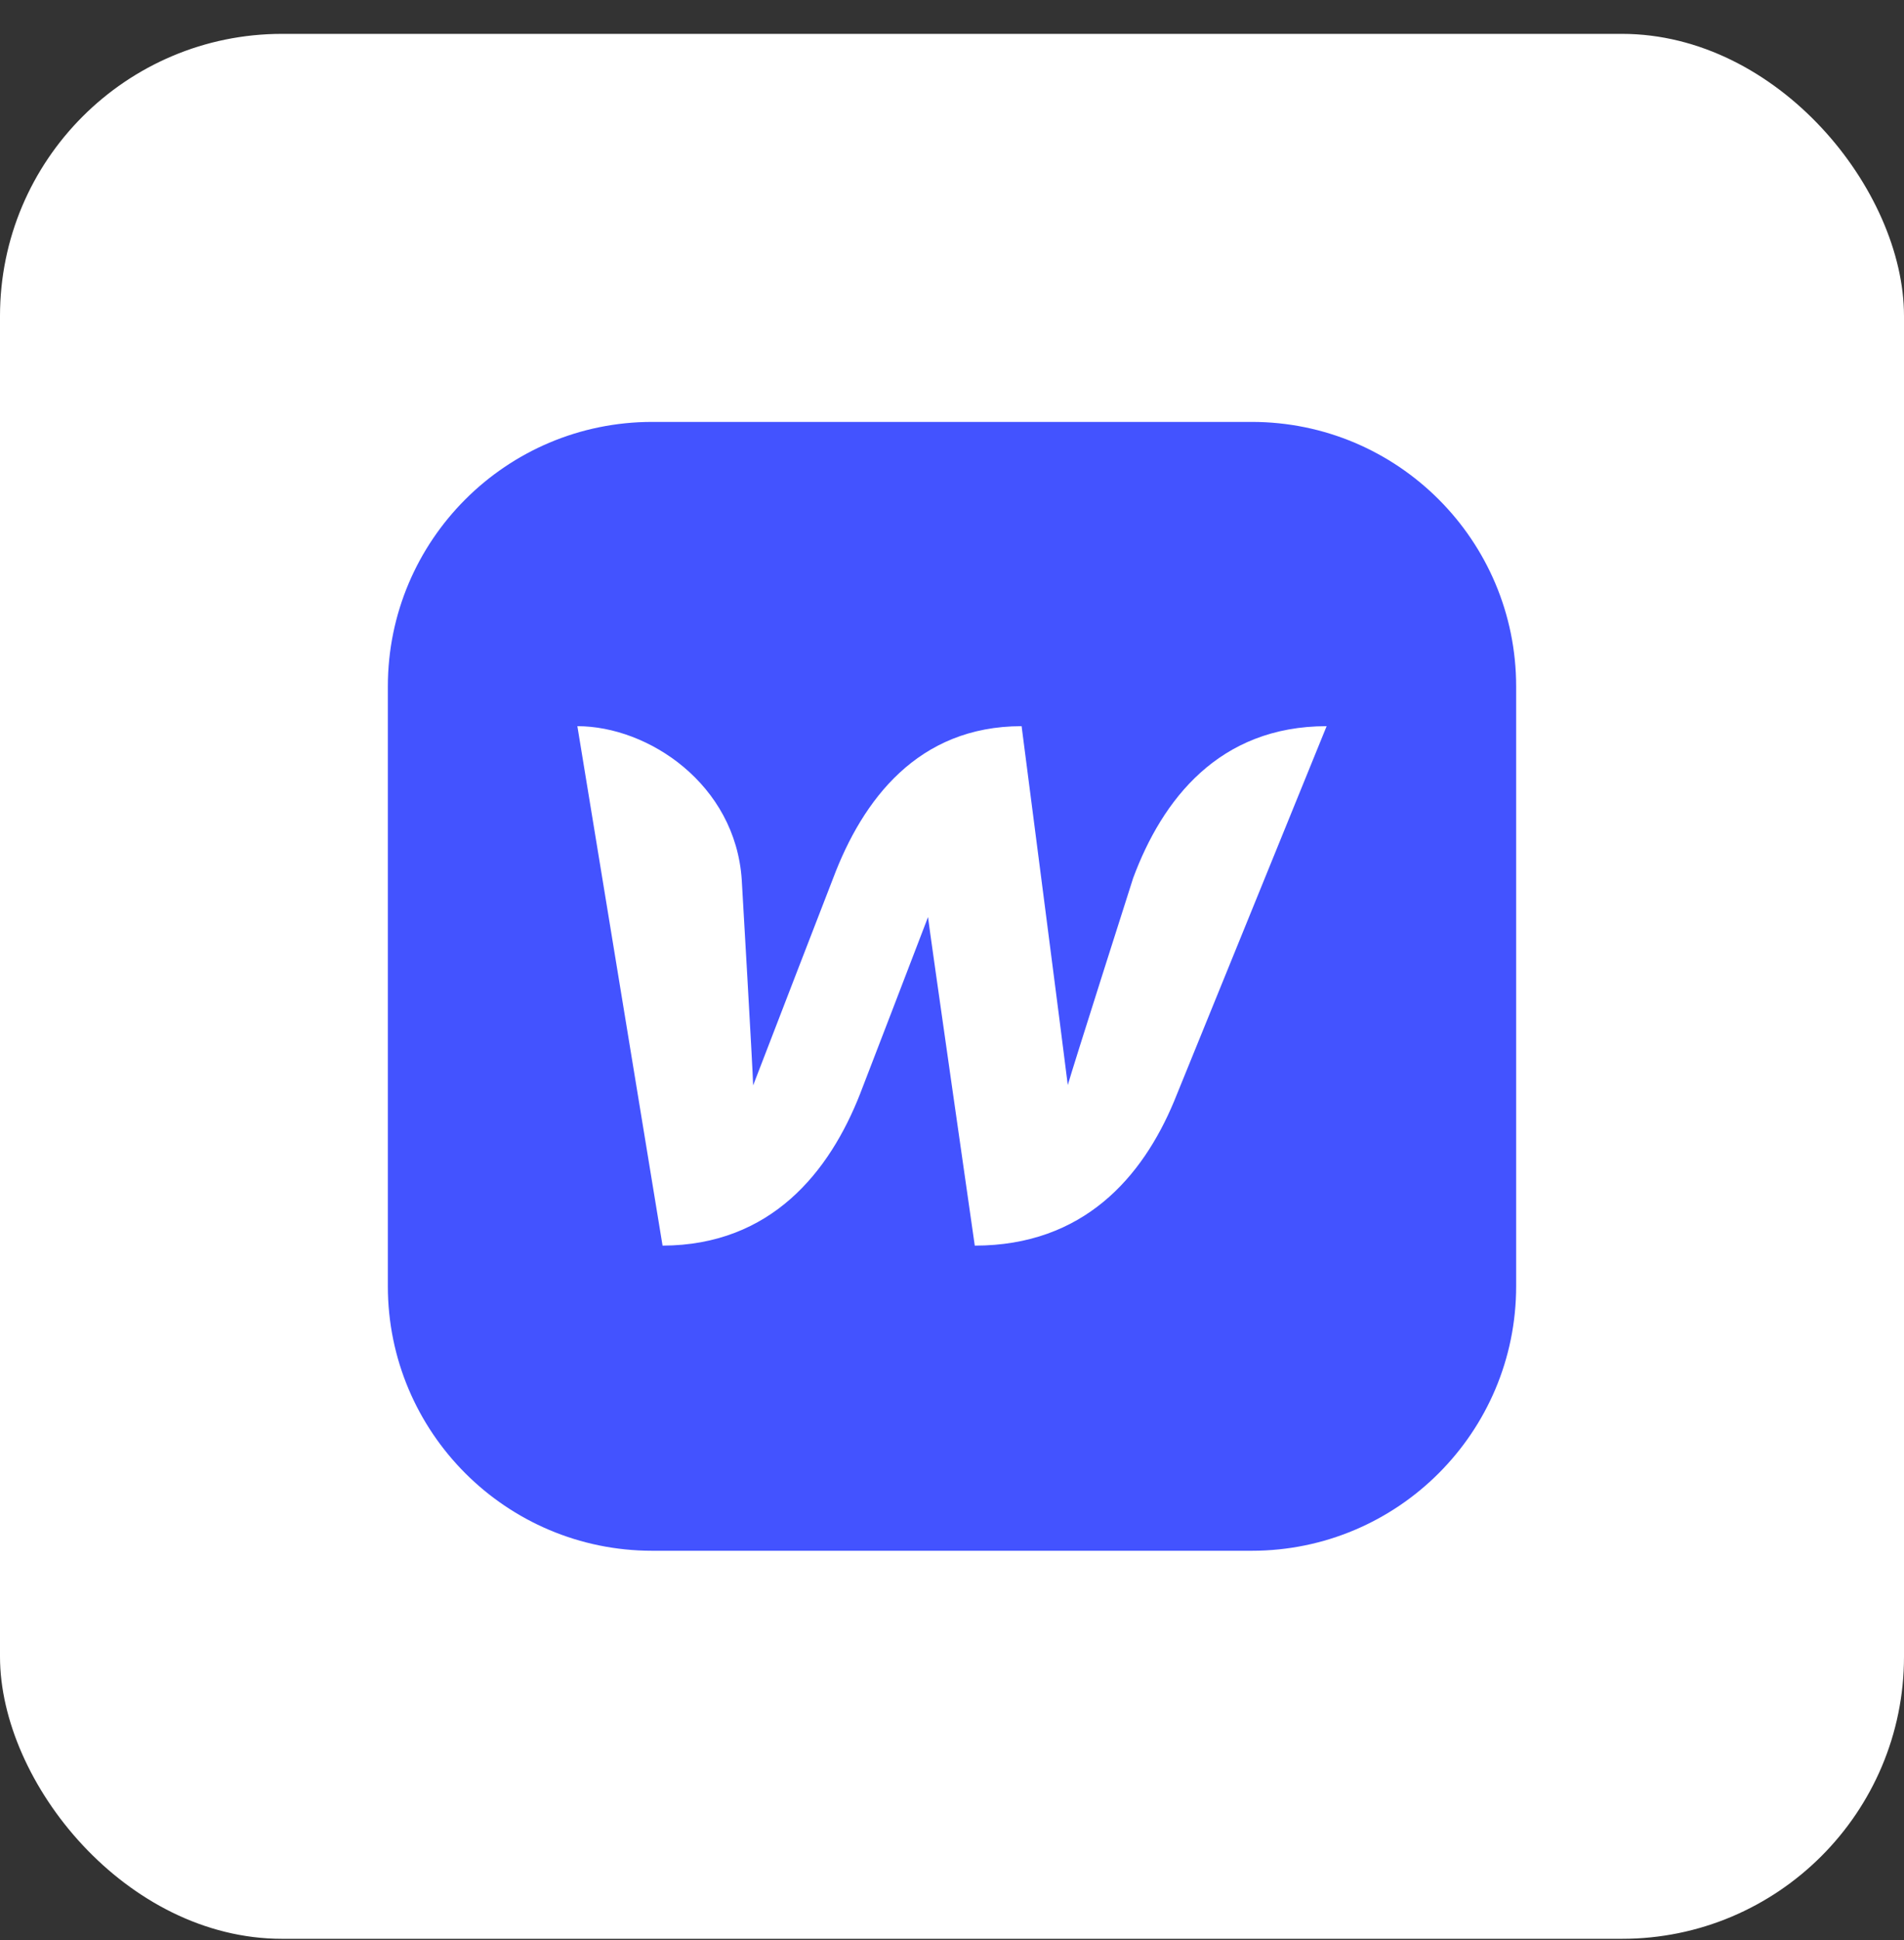
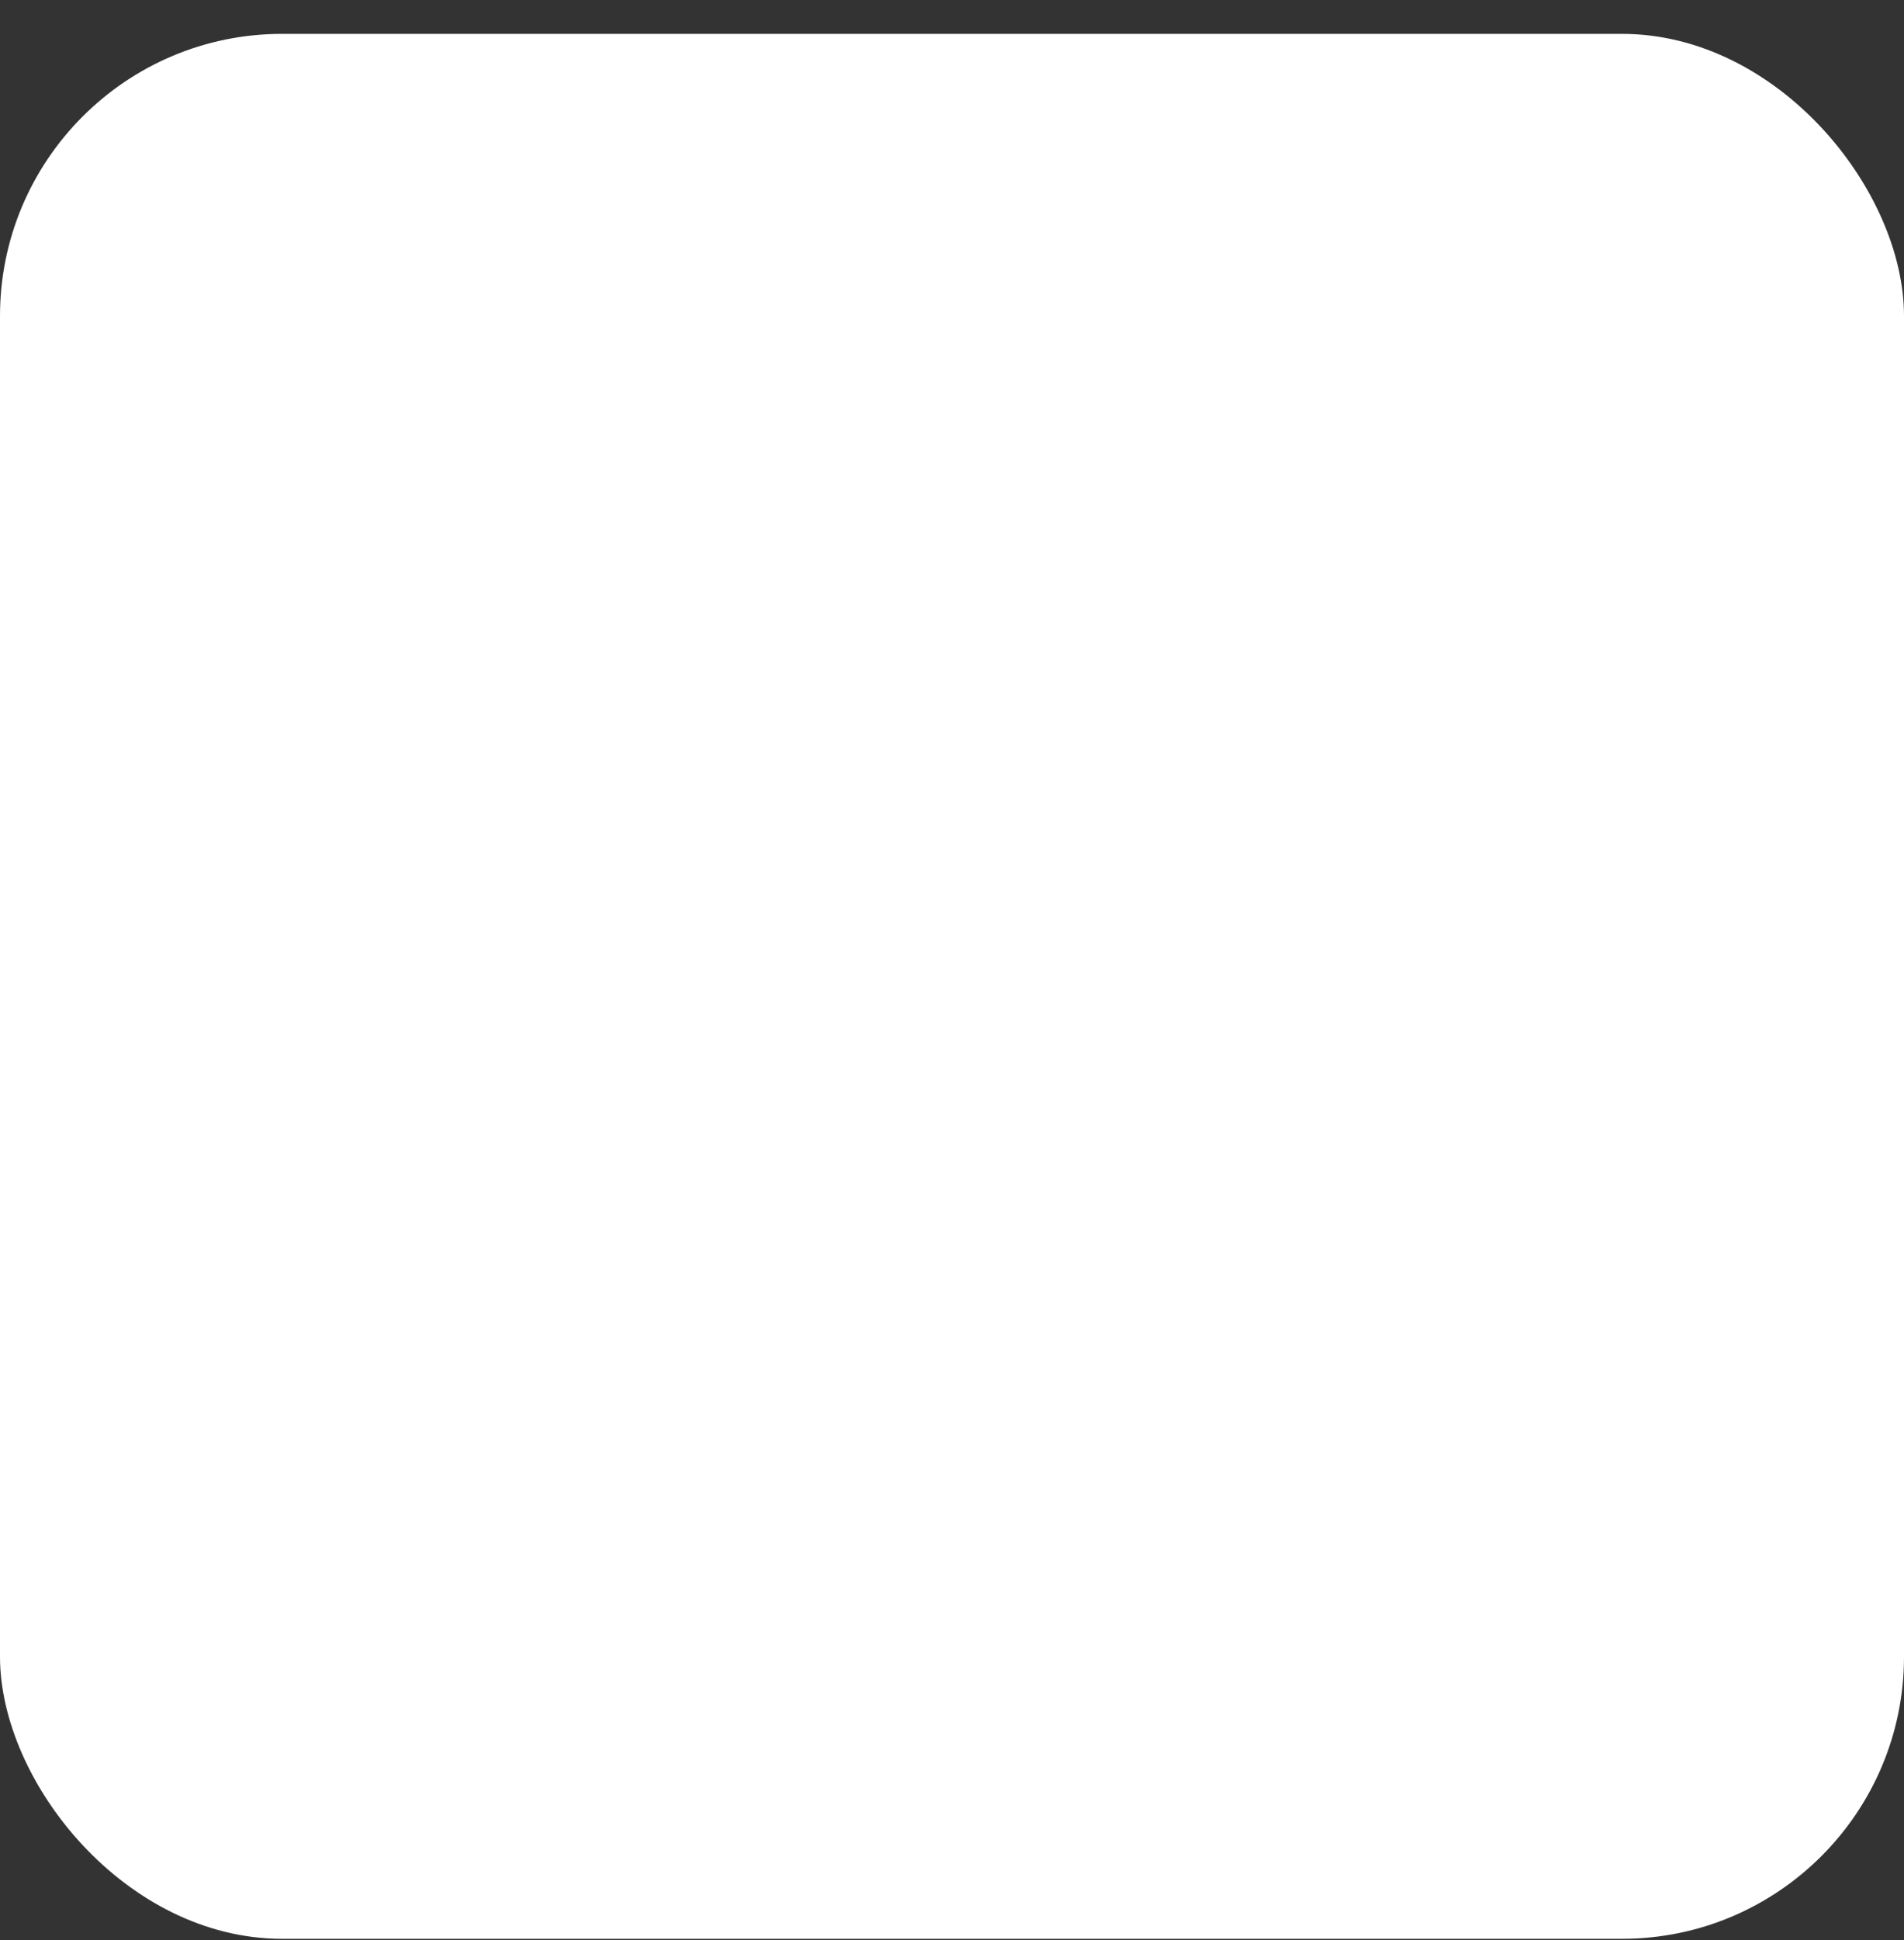
<svg xmlns="http://www.w3.org/2000/svg" width="54" height="55" viewBox="0 0 54 55" fill="none">
  <rect x="0" y="0" width="54" height="55" fill="#333333" stroke="none" />
  <rect y="0.96" width="54" height="54" rx="8" fill="white" />
  <g clip-path="url(#clip0_595_549)">
-     <path d="M35.5 11.96H18.5C14.358 11.96 11 15.318 11 19.46V36.46C11 40.602 14.358 43.96 18.5 43.96H35.5C39.642 43.96 43 40.602 43 36.46V19.46C43 15.318 39.642 11.96 35.5 11.96Z" fill="#4353FF" />
    <path d="M32.138 24.89C32.138 24.89 30.411 30.3 30.284 30.759C30.233 30.308 28.974 20.585 28.974 20.585C26.03 20.585 24.465 22.678 23.631 24.89C23.631 24.89 21.53 30.317 21.36 30.768C21.352 30.343 21.037 24.941 21.037 24.941C20.858 22.227 18.383 20.585 16.375 20.585L18.791 35.31C21.87 35.302 23.529 33.218 24.397 30.998C24.397 30.998 26.243 26.208 26.32 25.996C26.337 26.2 27.646 35.31 27.646 35.31C30.735 35.31 32.402 33.362 33.295 31.227L37.625 20.585C34.571 20.585 32.963 22.669 32.138 24.89Z" fill="white" />
  </g>
  <defs>
    <clipPath id="clip0_595_549">
-       <rect width="32" height="32" fill="white" transform="translate(11 11.96)" />
-     </clipPath>
+       </clipPath>
  </defs>
</svg>